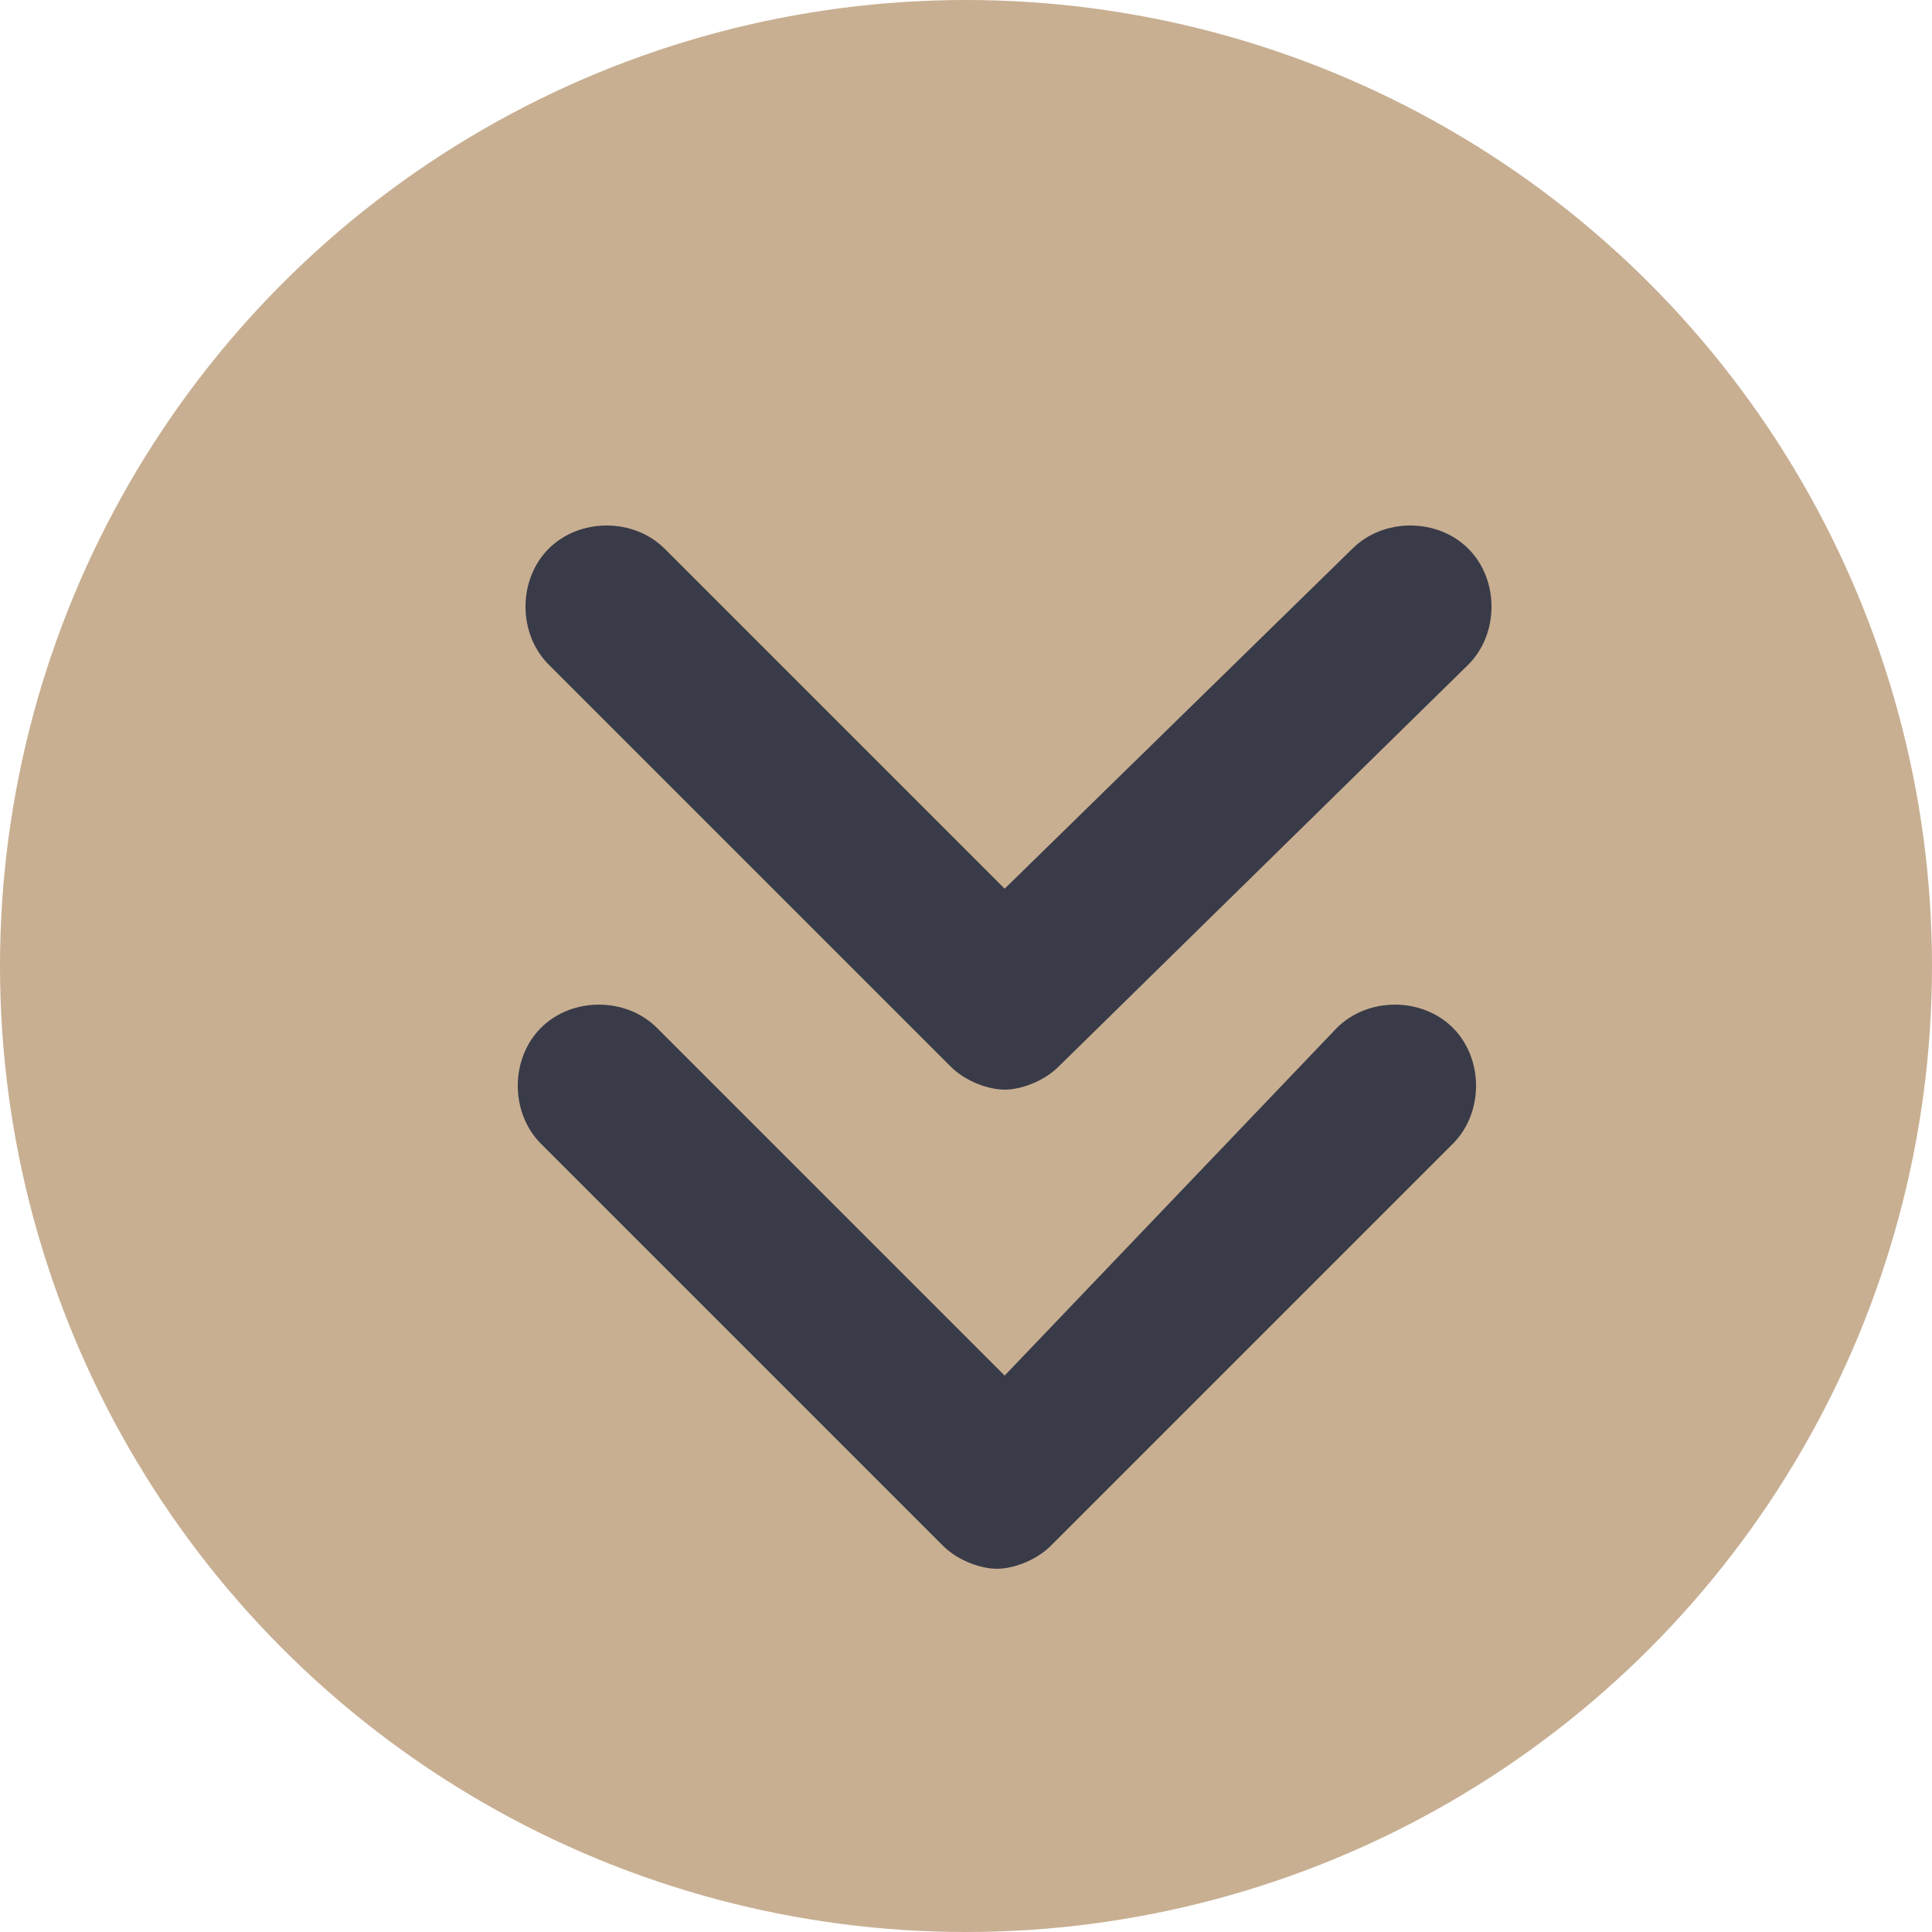
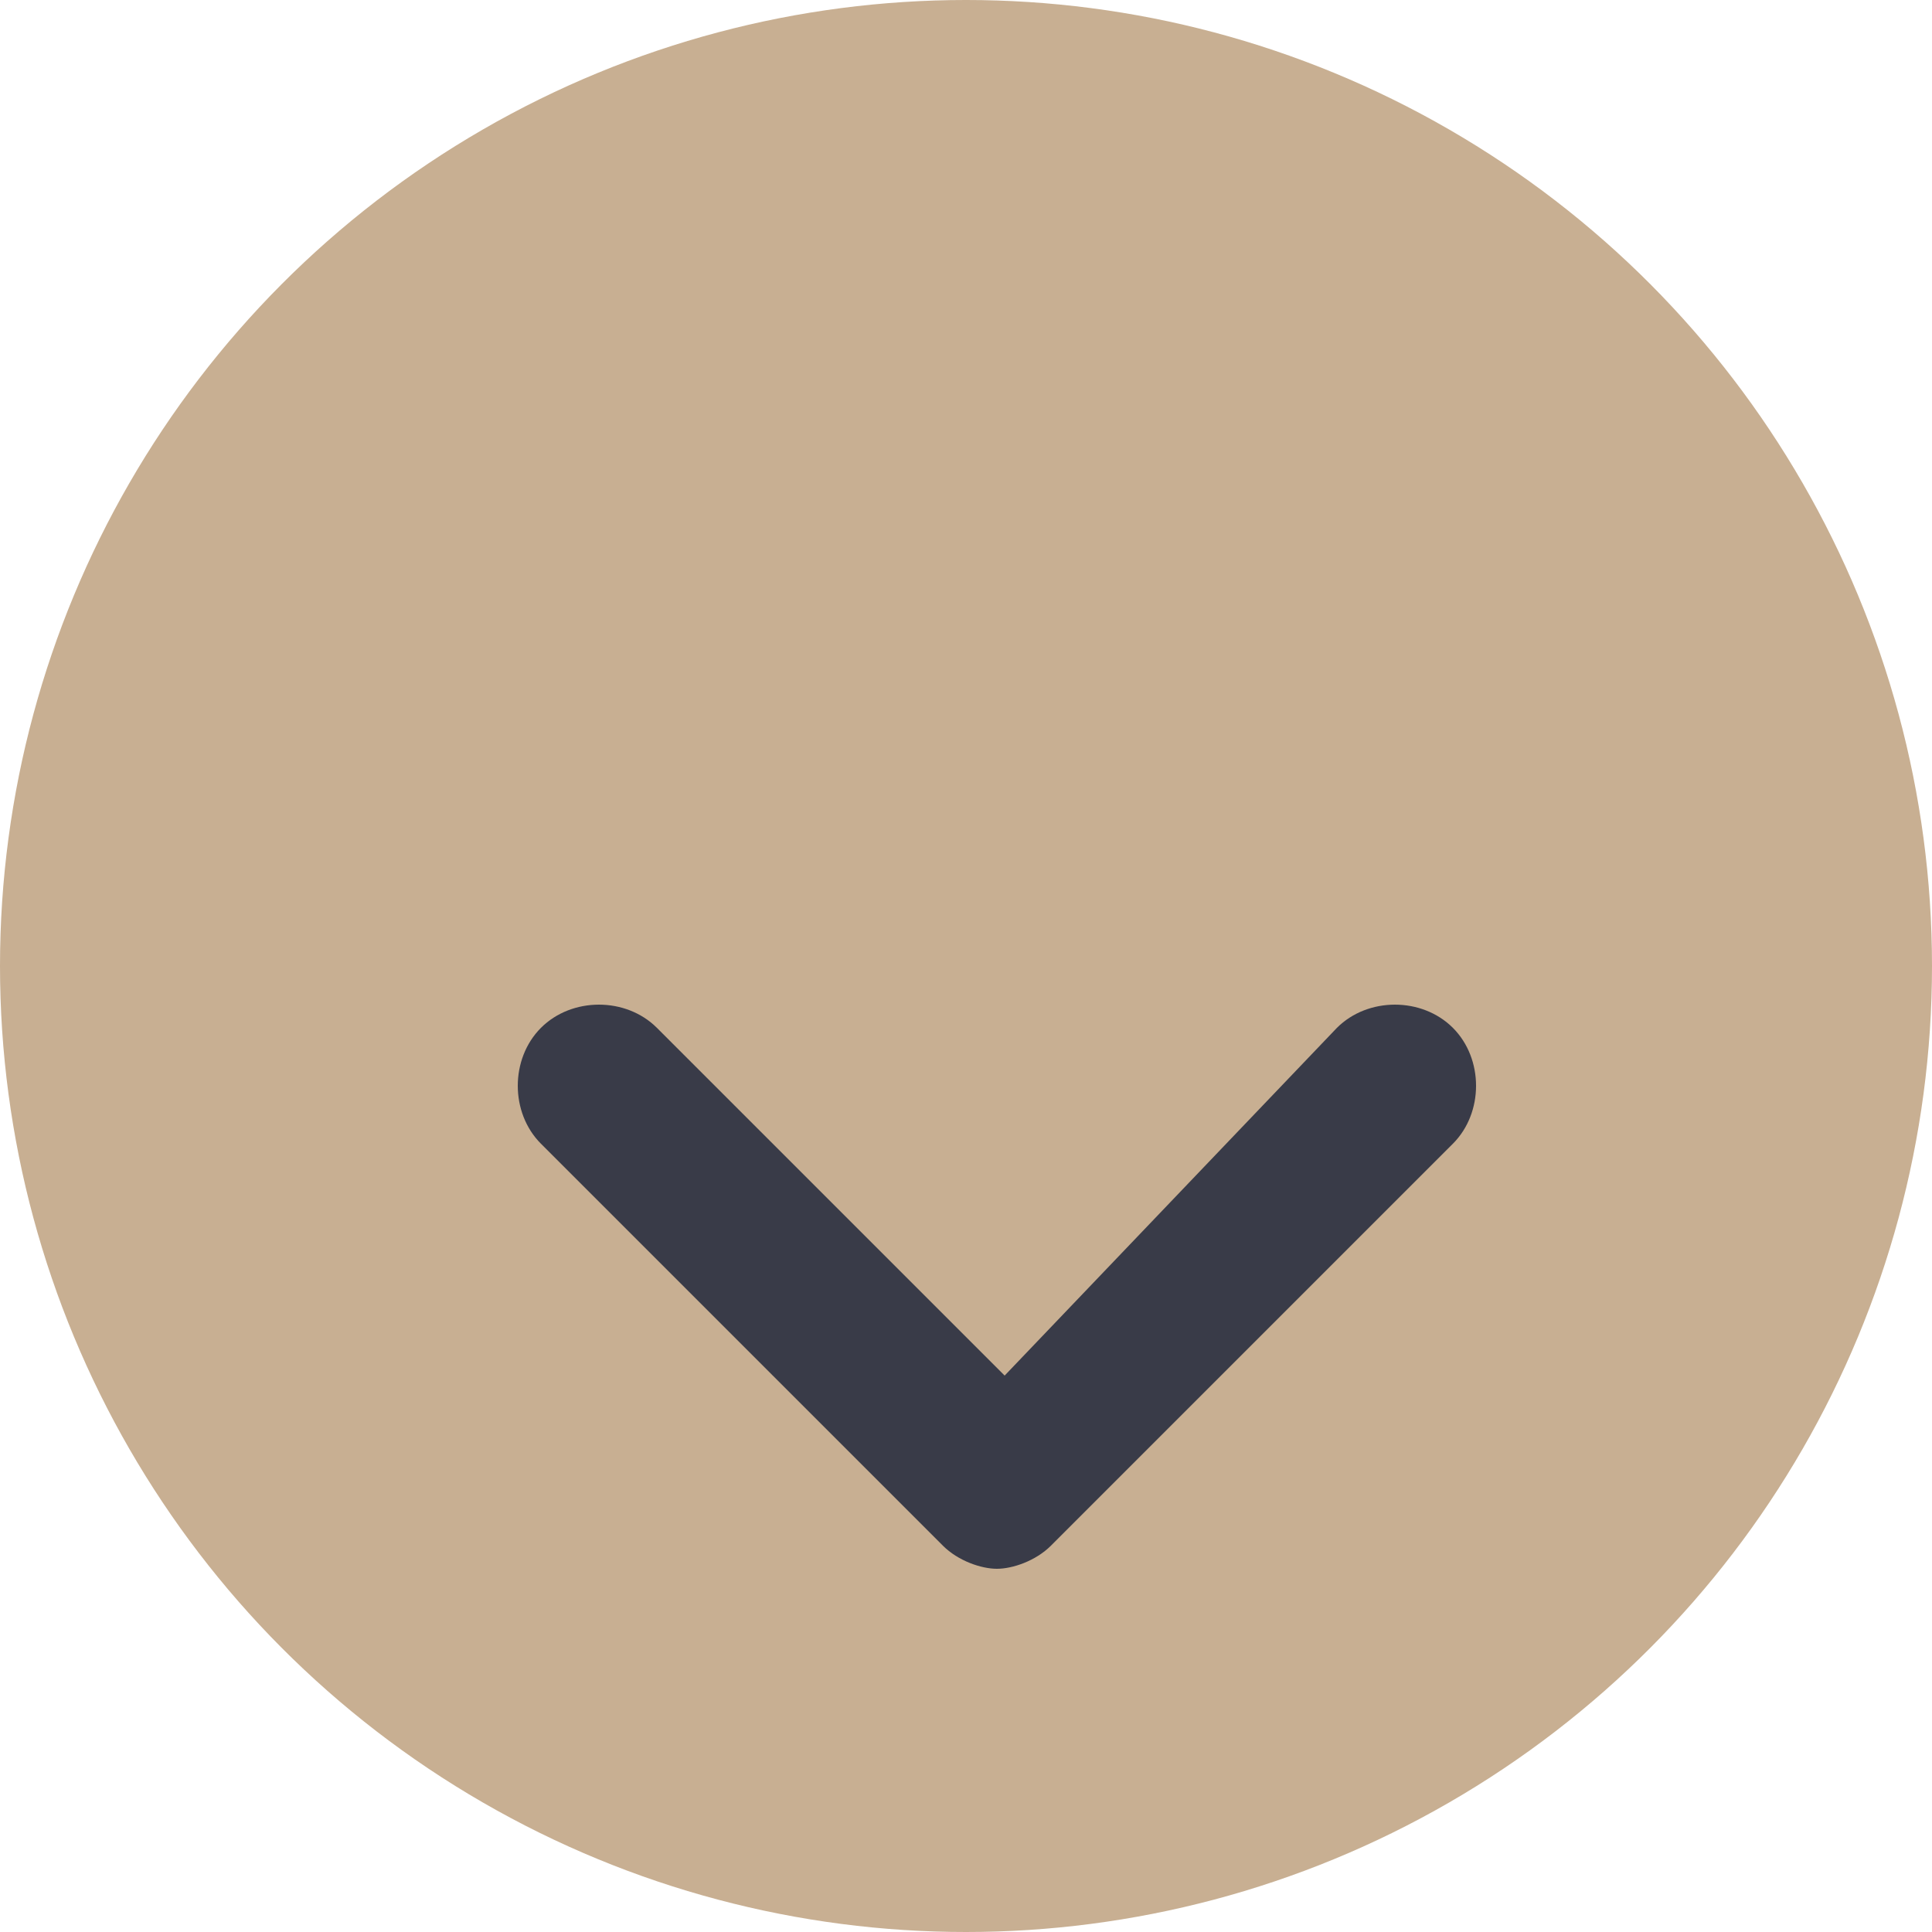
<svg xmlns="http://www.w3.org/2000/svg" version="1.1" id="Calque_1" x="0px" y="0px" viewBox="0 0 25 25" style="enable-background:new 0 0 25 25;" xml:space="preserve">
  <style type="text/css">
	.st0{fill:#C8AF92;}
	.st1{fill:#393B48;}
</style>
  <g>
    <circle class="st0" cx="12.5" cy="12.5" r="12.5" />
    <g>
      <path class="st1" d="M13,17.8l-4.5-4.5c-0.4-0.4-1.1-0.4-1.5,0c-0.4,0.4-0.4,1.1,0,1.5l5.2,5.2c0.2,0.2,0.5,0.3,0.7,0.3    s0.5-0.1,0.7-0.3l5.2-5.2c0.4-0.4,0.4-1.1,0-1.5c-0.4-0.4-1.1-0.4-1.5,0L13,17.8z" />
-       <path class="st1" d="M13,11.5L8.6,7.1c-0.4-0.4-1.1-0.4-1.5,0s-0.4,1.1,0,1.5l5.2,5.2c0.2,0.2,0.5,0.3,0.7,0.3s0.5-0.1,0.7-0.3    L19,8.6c0.4-0.4,0.4-1.1,0-1.5c-0.4-0.4-1.1-0.4-1.5,0L13,11.5z" />
    </g>
  </g>
</svg>